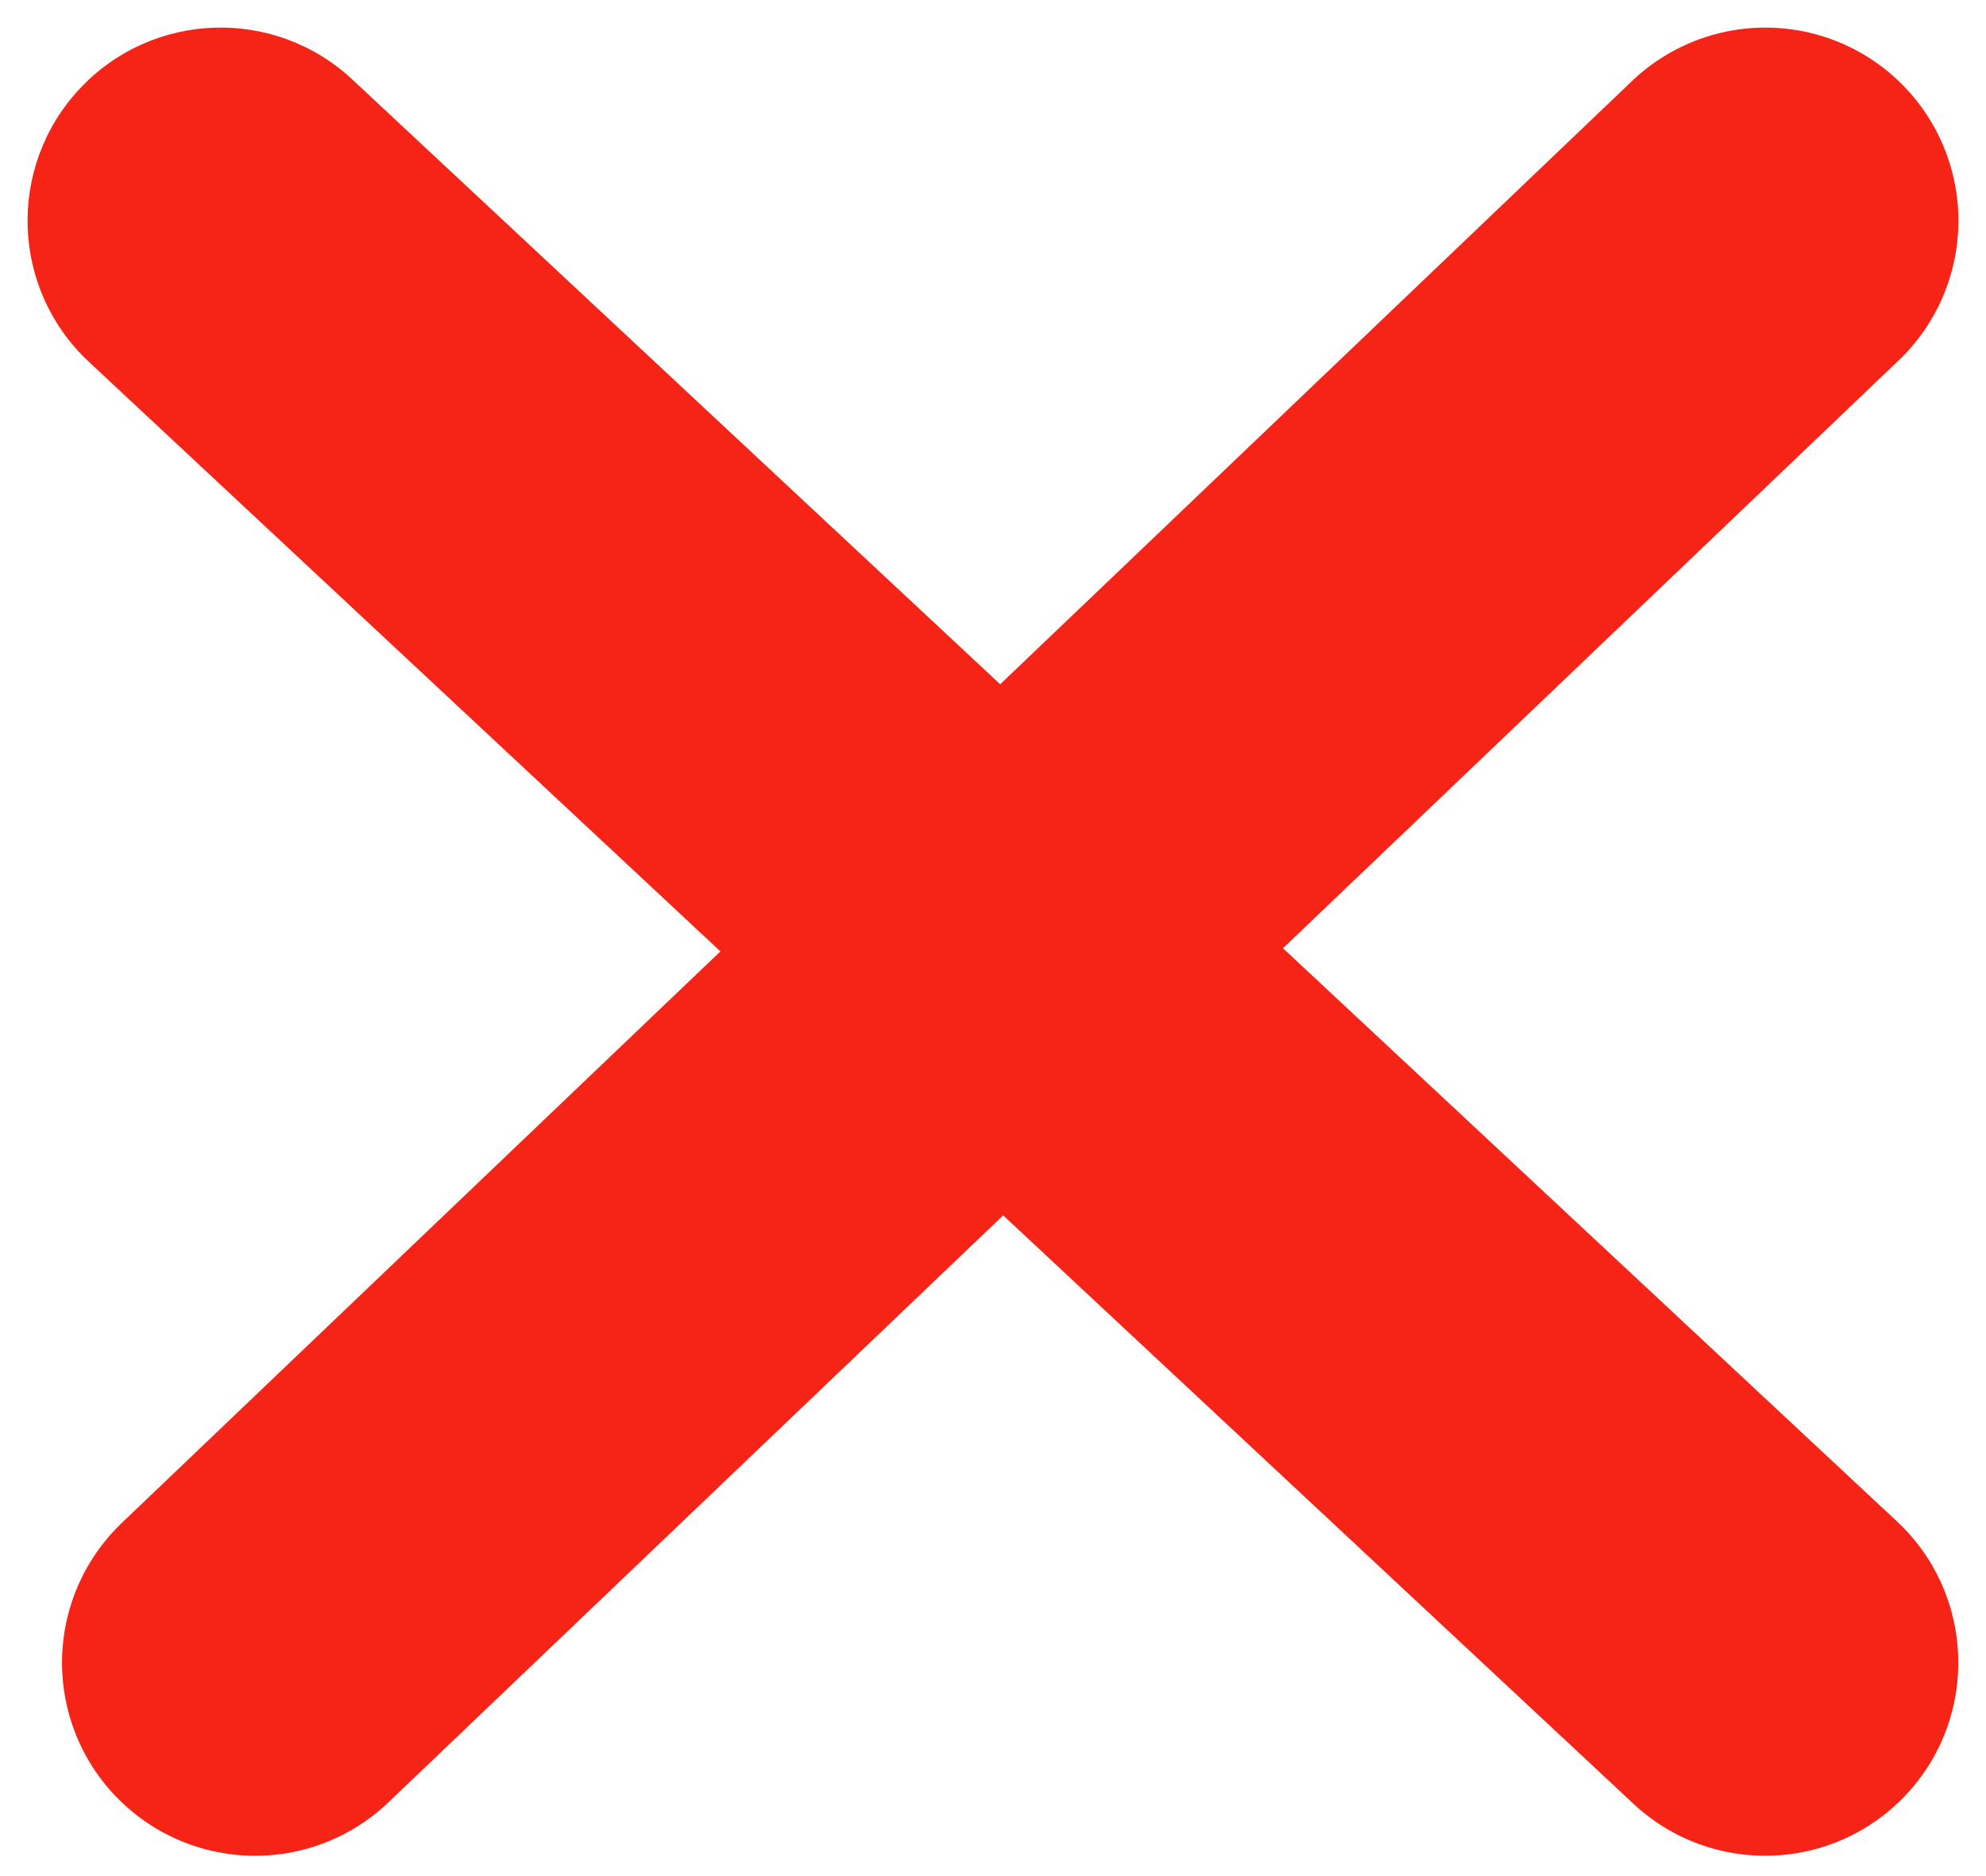
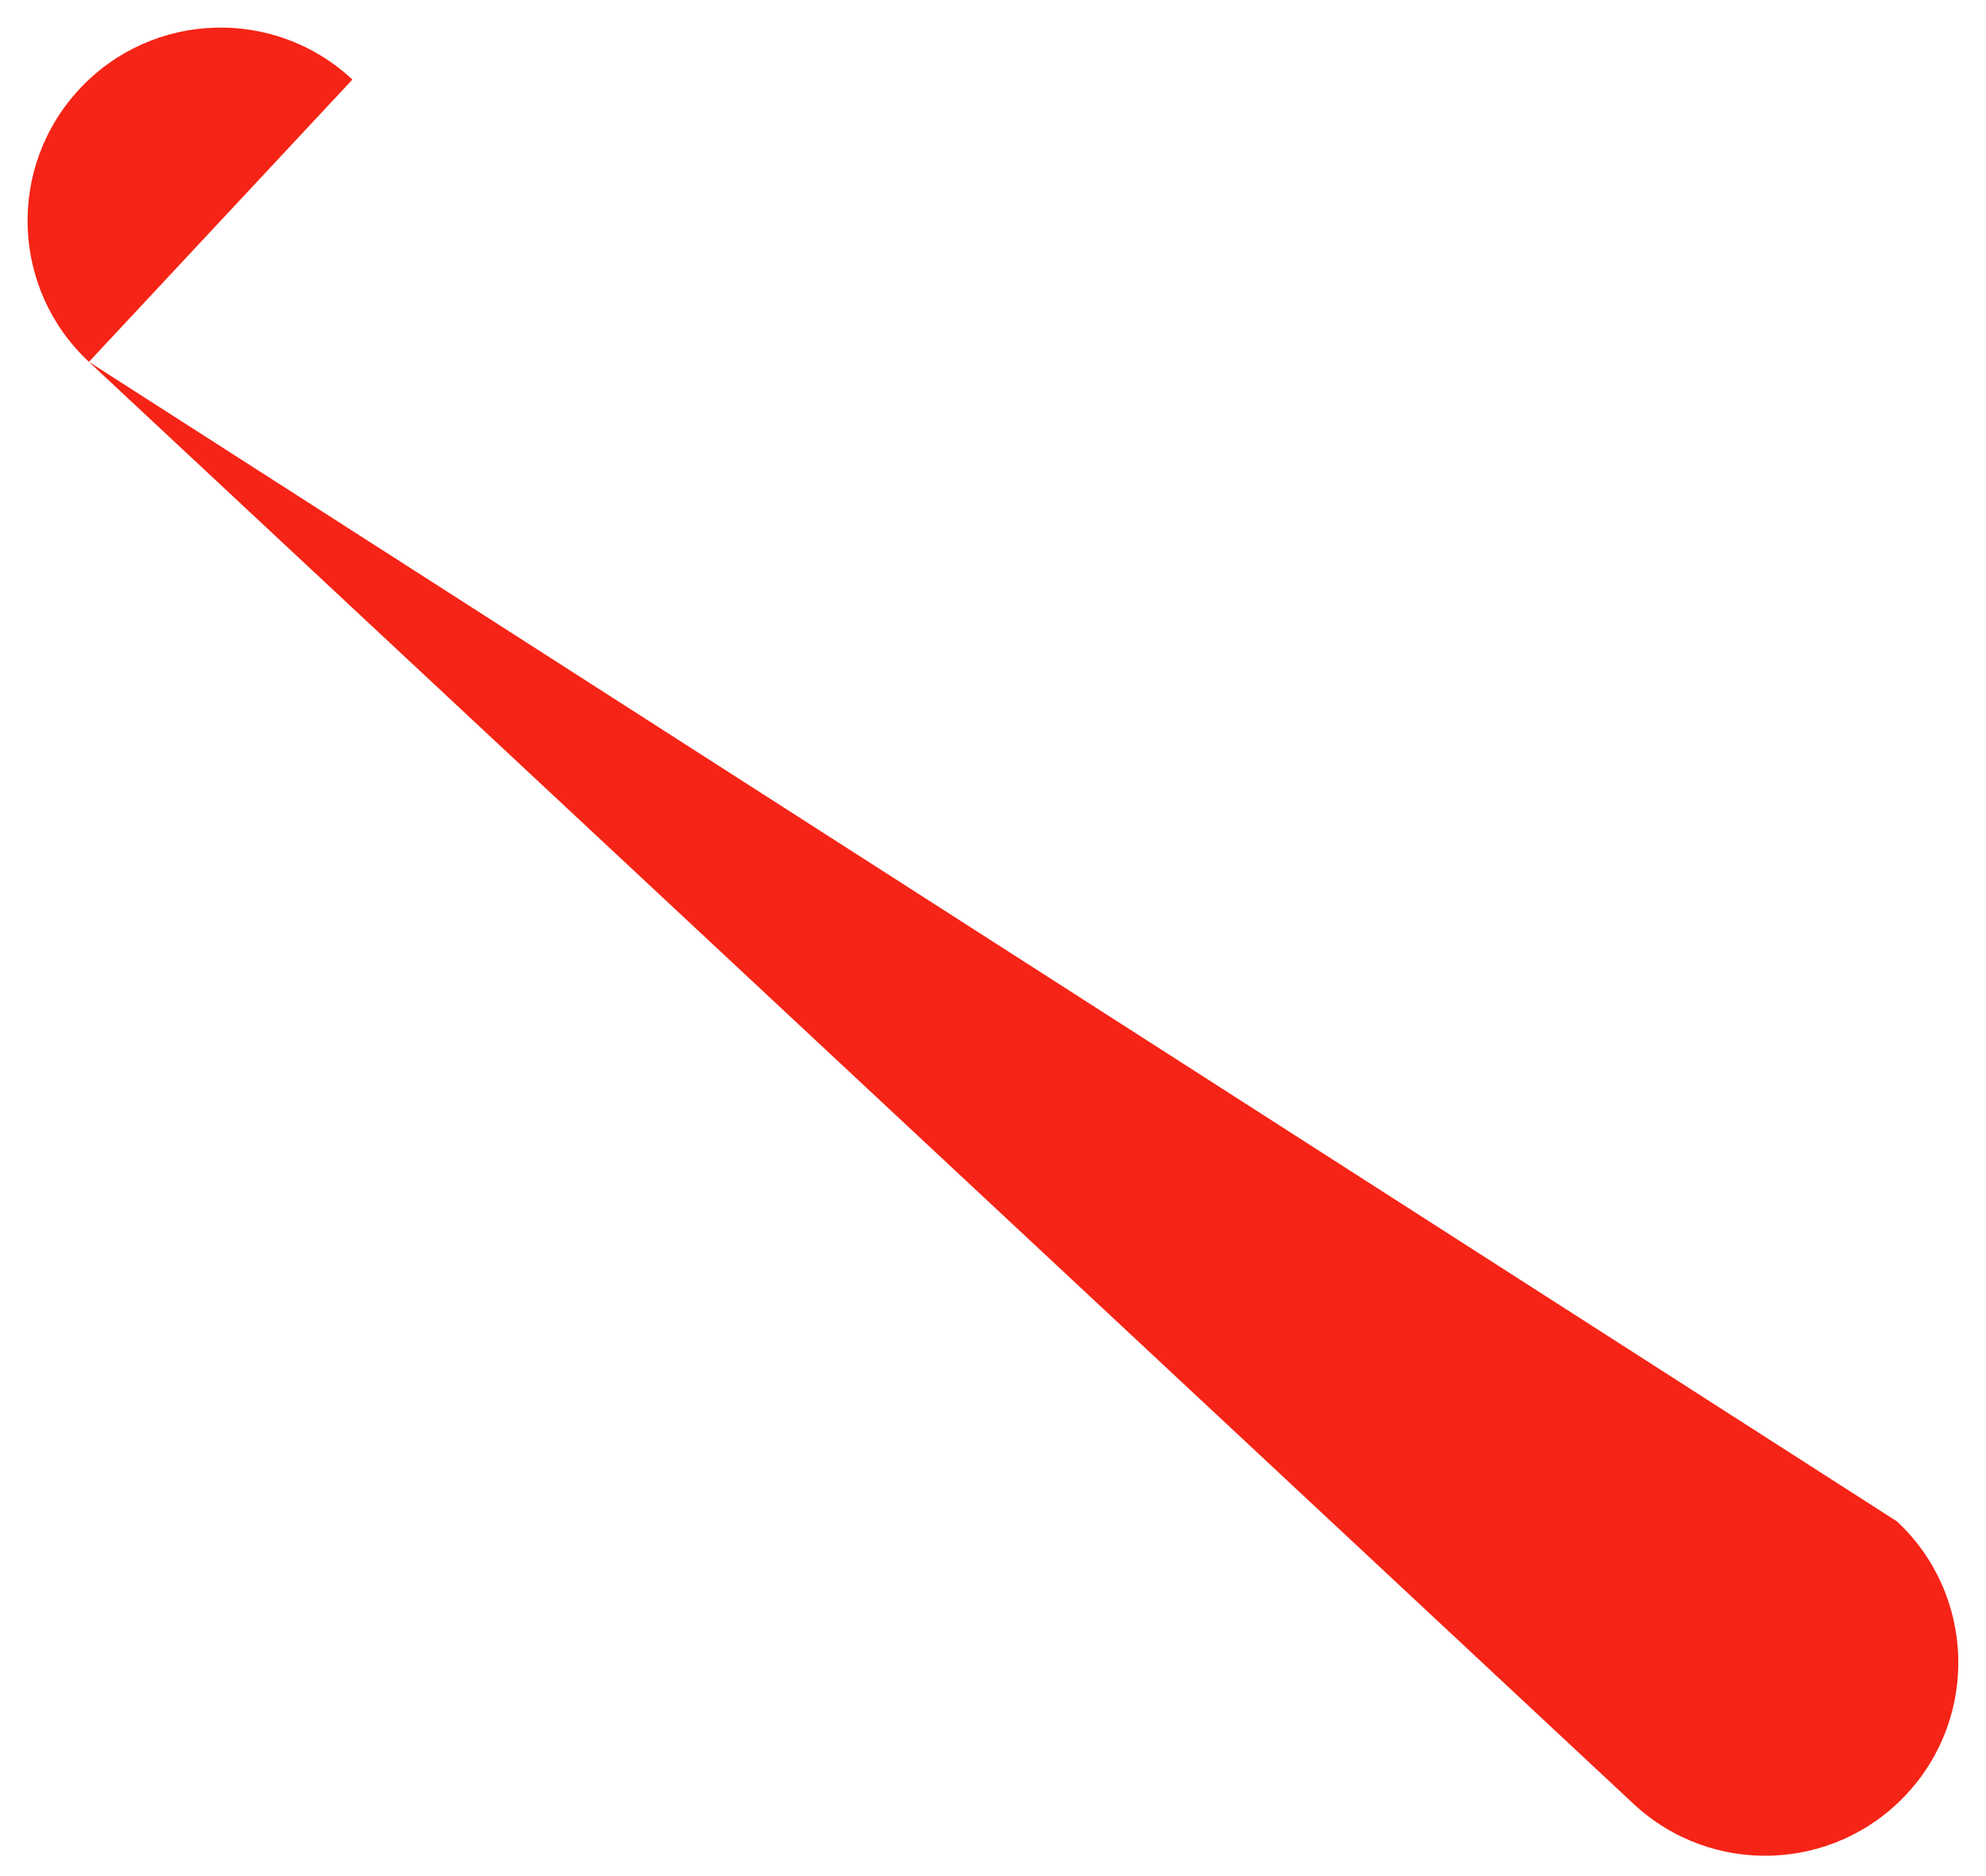
<svg xmlns="http://www.w3.org/2000/svg" width="18" height="17" viewBox="0 0 18 17" fill="none">
-   <path d="M2.312 15.066L16 2" stroke="#F52416" stroke-width="3.5" stroke-linecap="round" stroke-linejoin="round" />
-   <path d="M3.194 0.721C2.487 0.061 1.38 0.099 0.721 0.806C0.061 1.513 0.099 2.62 0.806 3.279L3.194 0.721ZM14.805 16.345C15.512 17.005 16.619 16.966 17.278 16.26C17.938 15.553 17.9 14.446 17.193 13.786L14.805 16.345ZM0.806 3.279L14.805 16.345L17.193 13.786L3.194 0.721L0.806 3.279Z" fill="#F52416" />
+   <path d="M3.194 0.721C2.487 0.061 1.38 0.099 0.721 0.806C0.061 1.513 0.099 2.62 0.806 3.279L3.194 0.721ZM14.805 16.345C15.512 17.005 16.619 16.966 17.278 16.26C17.938 15.553 17.9 14.446 17.193 13.786L14.805 16.345ZM0.806 3.279L14.805 16.345L17.193 13.786L0.806 3.279Z" fill="#F52416" />
</svg>